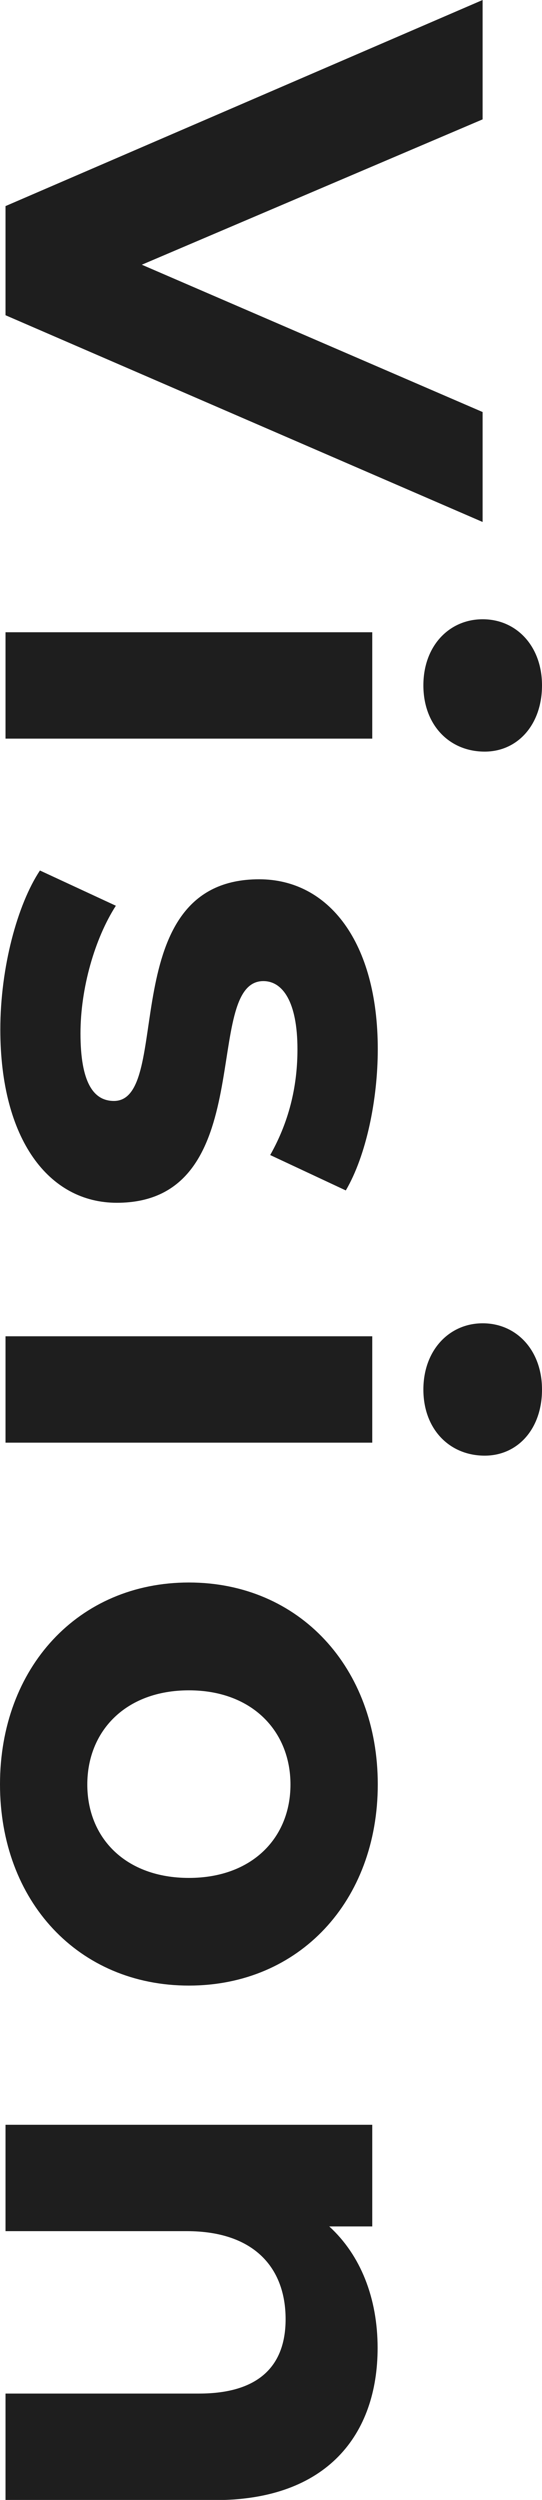
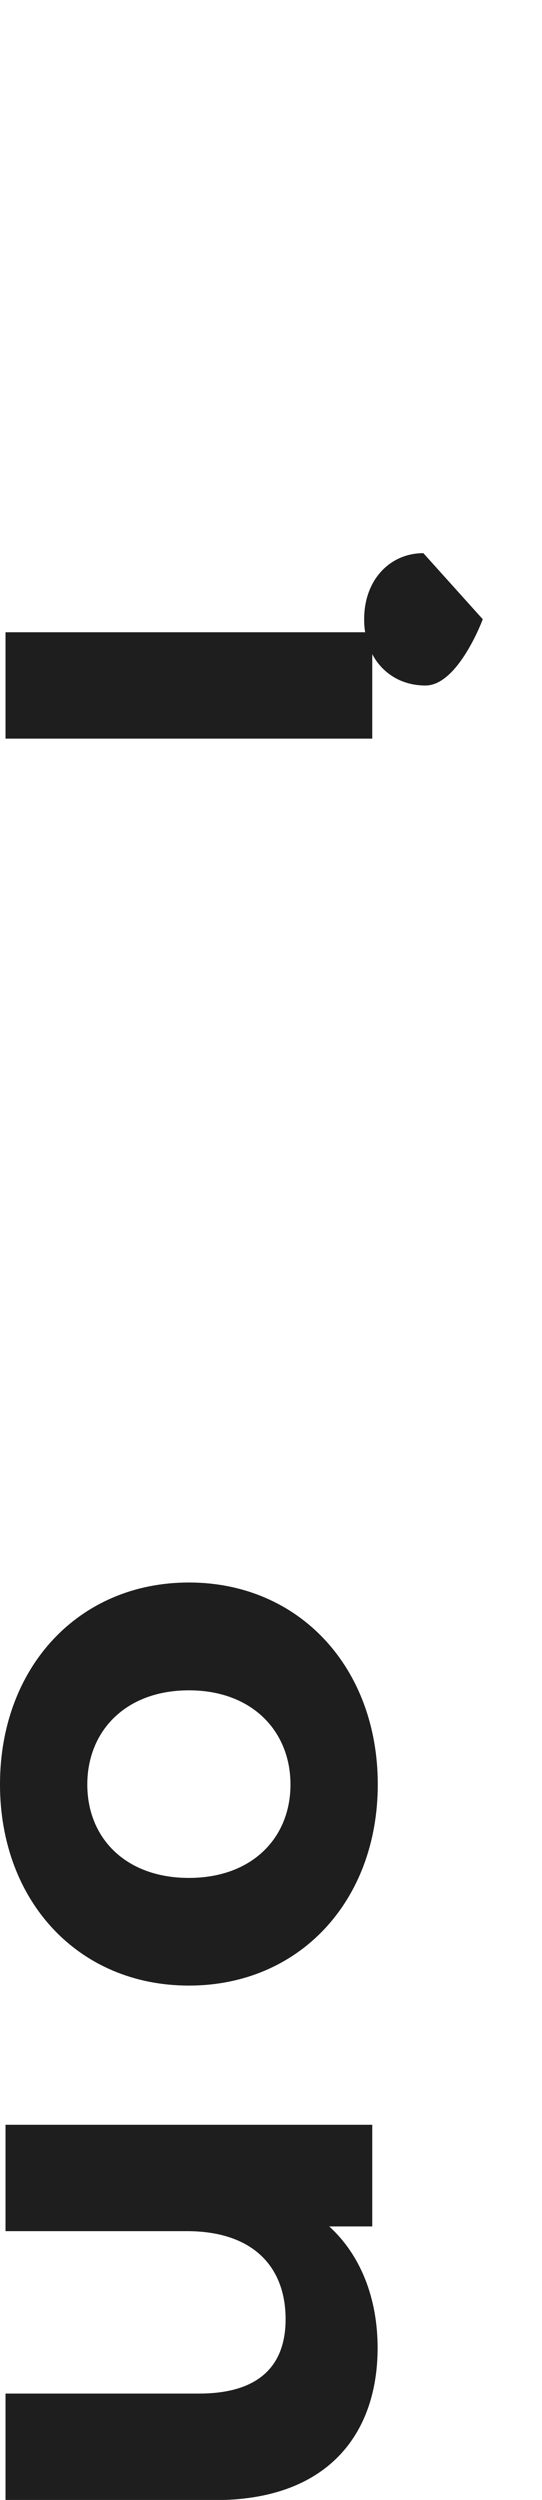
<svg xmlns="http://www.w3.org/2000/svg" id="_イヤー_2" viewBox="0 0 33.4 153.93">
  <defs>
    <style>.cls-1{fill:#1e1e1e;}</style>
  </defs>
  <g id="concept">
    <g>
-       <path class="cls-1" d="M29.74,32.14L.34,19.41v-6.72L29.74,0V7.35L8.74,16.3l21,9.07v6.76Z" />
-       <path class="cls-1" d="M22.94,38.93v6.55H.34v-6.55H22.94Zm6.81-.8c2.06,0,3.65,1.64,3.65,4.07s-1.51,4.08-3.53,4.08c-2.18,0-3.78-1.64-3.78-4.08s1.6-4.07,3.65-4.07Z" />
-       <path class="cls-1" d="M2.44,53.59l4.7,2.18c-1.3,2.02-2.18,5.08-2.18,7.86,0,3.02,.8,4.16,2.06,4.16,3.7,0-.08-13.65,8.95-13.65,4.28,0,7.31,3.86,7.31,10.46,0,3.11-.71,6.55-1.97,8.7l-4.66-2.18c1.26-2.23,1.68-4.45,1.68-6.51,0-2.94-.92-4.2-2.1-4.2-3.86,0-.13,13.65-9.03,13.65-4.2,0-7.18-3.91-7.18-10.67,0-3.82,1.05-7.69,2.44-9.79Z" />
-       <path class="cls-1" d="M22.94,82.28v6.55H.34v-6.55H22.94Zm6.81-.8c2.06,0,3.65,1.64,3.65,4.08s-1.51,4.07-3.53,4.07c-2.18,0-3.78-1.64-3.78-4.07s1.6-4.08,3.65-4.08Z" />
+       <path class="cls-1" d="M22.94,38.93v6.55H.34v-6.55H22.94Zm6.81-.8s-1.51,4.08-3.53,4.08c-2.18,0-3.78-1.64-3.78-4.08s1.6-4.07,3.65-4.07Z" />
      <path class="cls-1" d="M11.64,97.44c6.81,0,11.64,5.25,11.64,12.43s-4.83,12.39-11.64,12.39S0,117.06,0,109.87s4.83-12.43,11.64-12.43Zm0,18.19c3.91,0,6.26-2.48,6.26-5.75s-2.35-5.8-6.26-5.8-6.26,2.52-6.26,5.8,2.35,5.75,6.26,5.75Z" />
      <path class="cls-1" d="M13.27,153.93H.34v-6.55H12.27c3.65,0,5.33-1.68,5.33-4.58,0-3.15-1.93-5.42-6.09-5.42H.34v-6.55H22.94v6.26h-2.65c1.93,1.76,2.98,4.41,2.98,7.48,0,5.33-3.11,9.37-10,9.37Z" />
    </g>
  </g>
</svg>